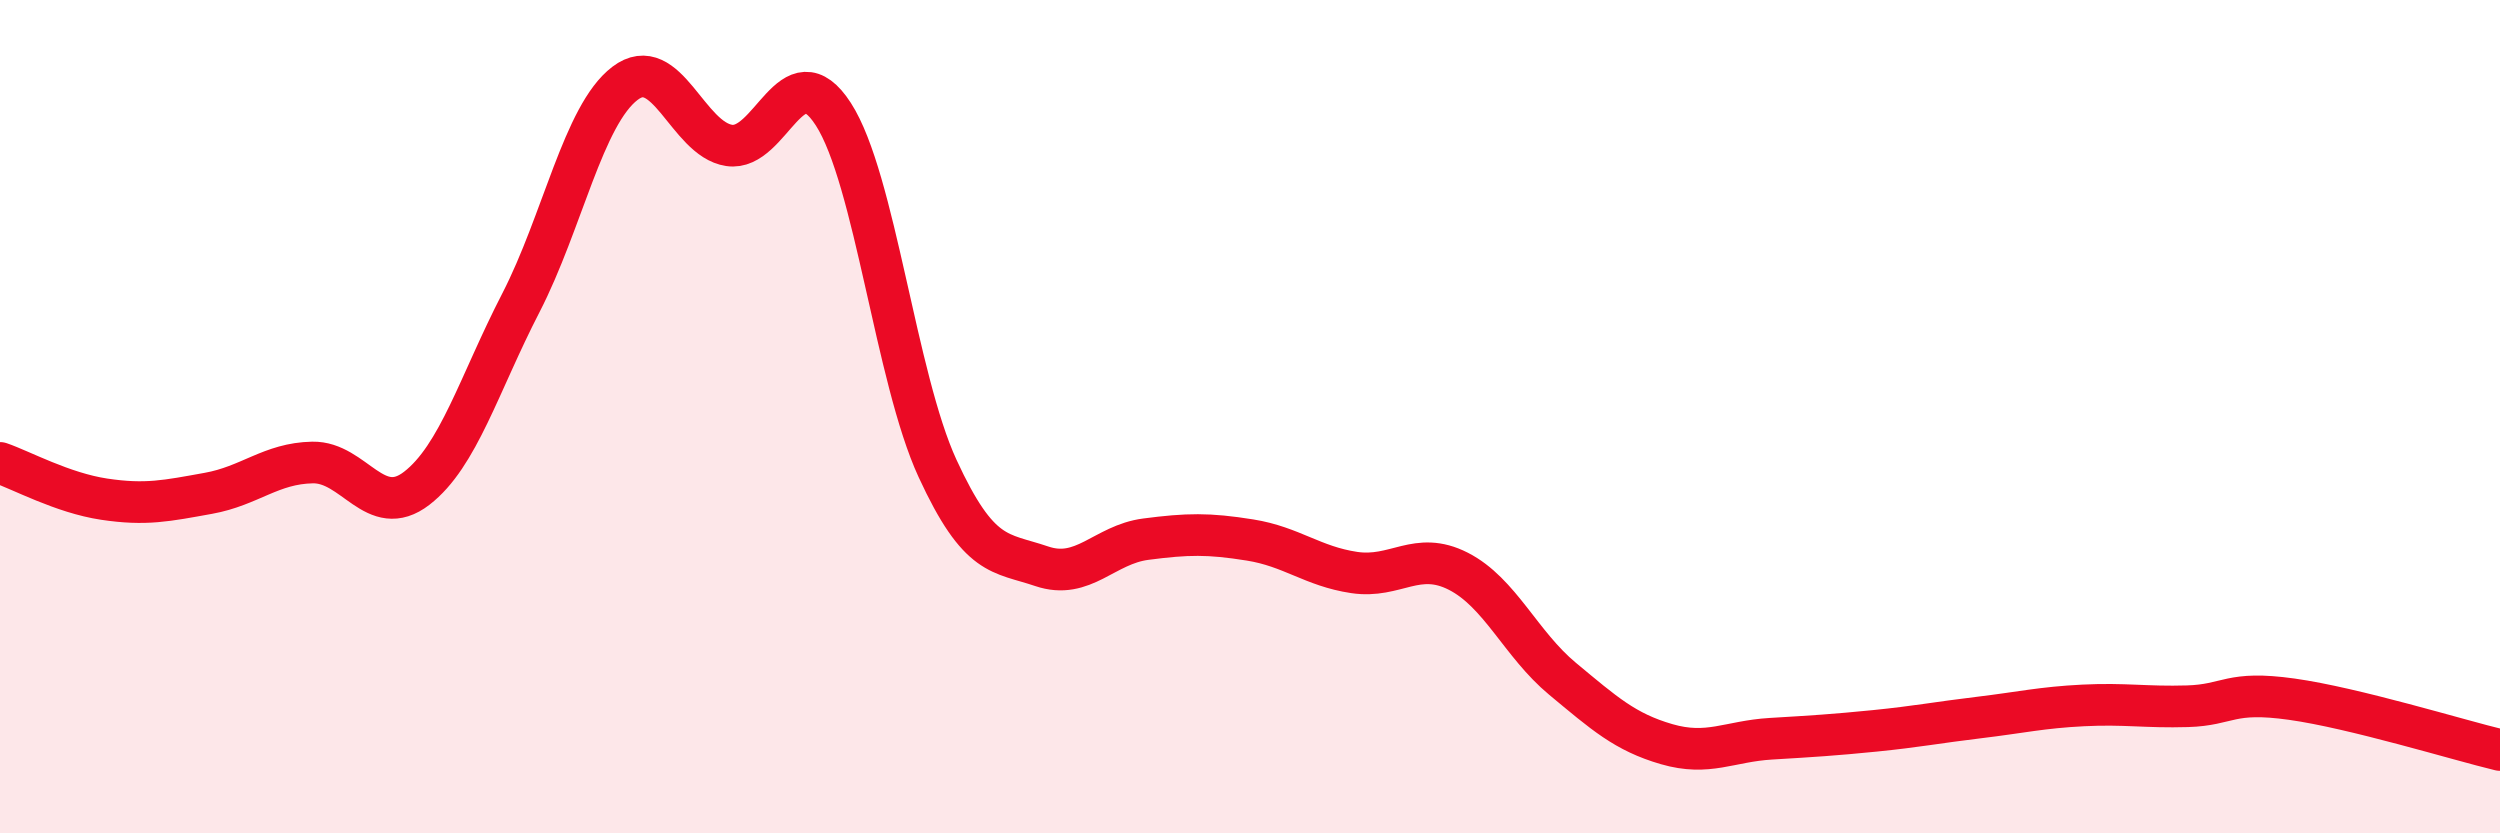
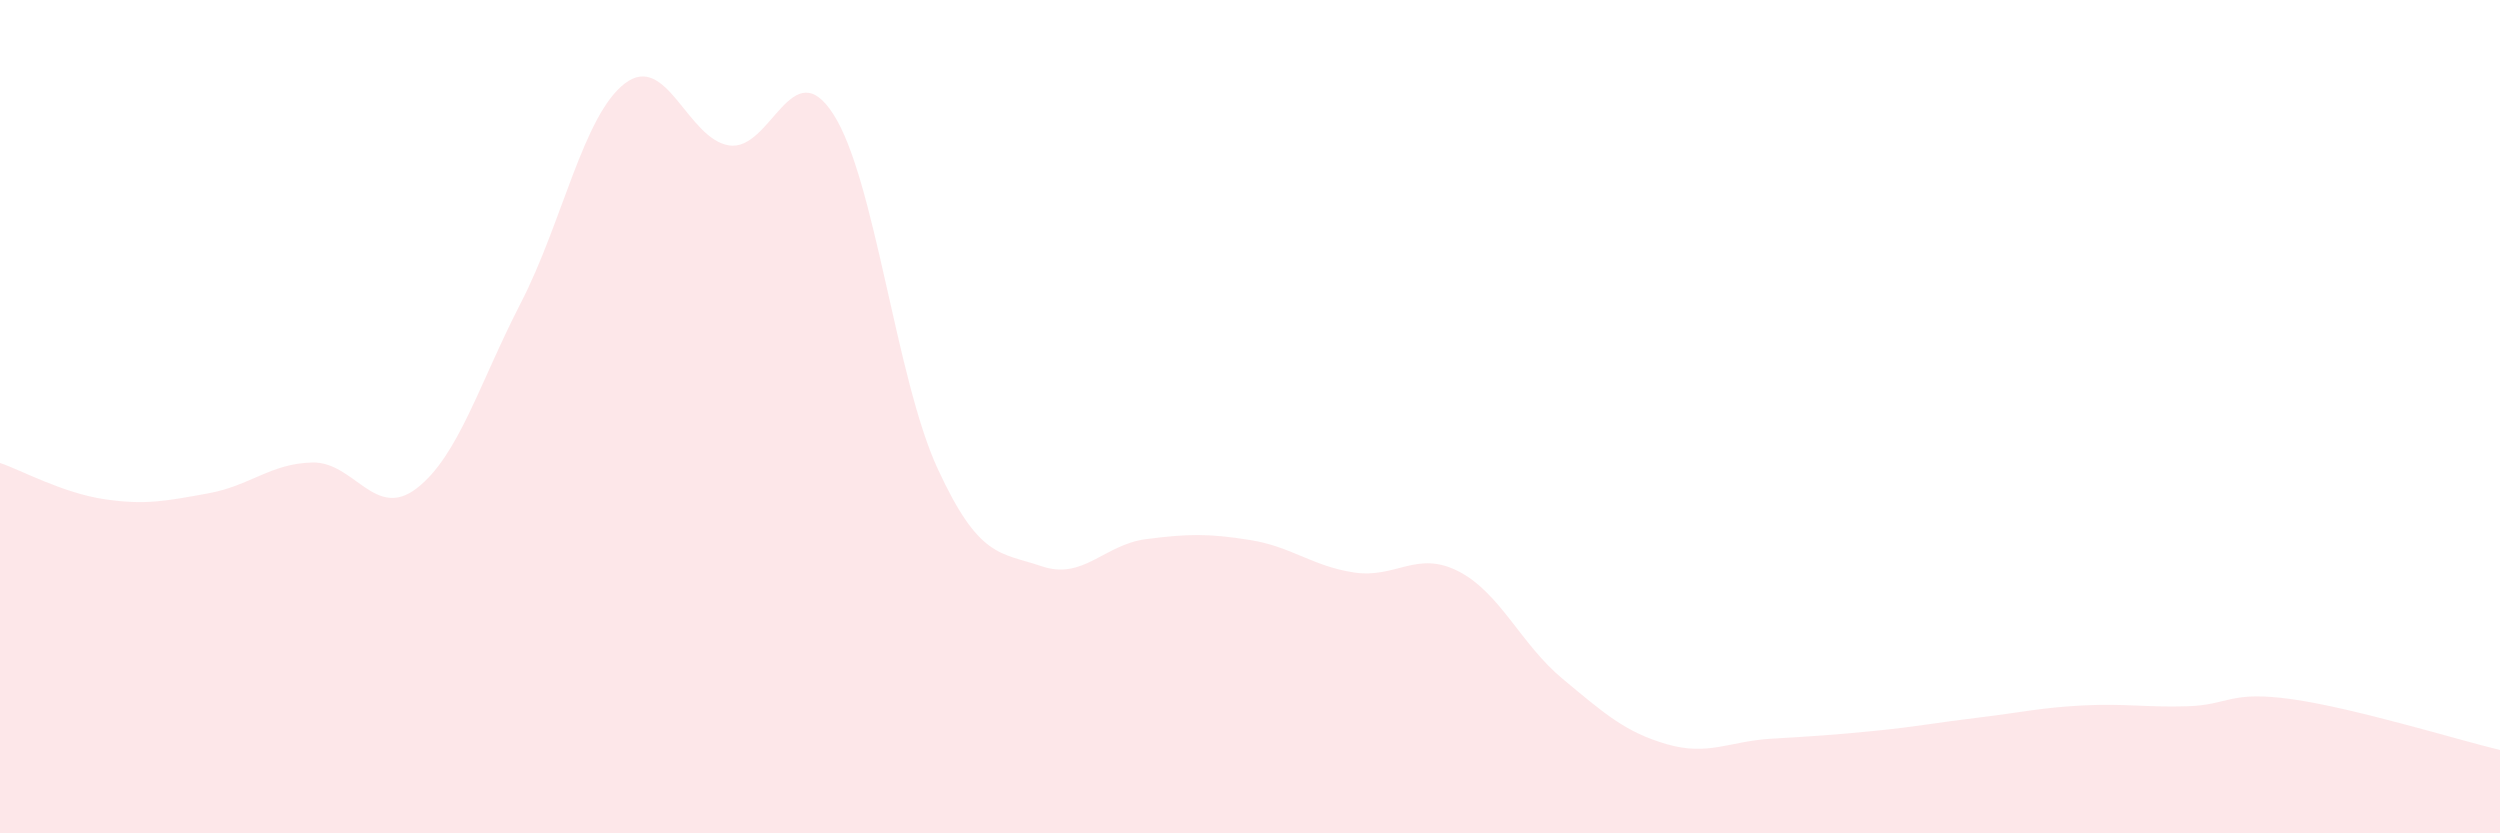
<svg xmlns="http://www.w3.org/2000/svg" width="60" height="20" viewBox="0 0 60 20">
  <path d="M 0,11.11 C 0.5,11.28 1.5,11.83 2.5,11.98 C 3.5,12.13 4,12.02 5,11.84 C 6,11.66 6.5,11.12 7.5,11.1 C 8.5,11.08 9,12.49 10,11.72 C 11,10.95 11.5,9.21 12.5,7.27 C 13.5,5.33 14,2.76 15,2 C 16,1.24 16.5,3.34 17.5,3.49 C 18.5,3.64 19,1.19 20,2.74 C 21,4.29 21.5,9.07 22.5,11.24 C 23.5,13.41 24,13.25 25,13.59 C 26,13.93 26.5,13.07 27.5,12.94 C 28.5,12.81 29,12.8 30,12.96 C 31,13.12 31.5,13.59 32.5,13.74 C 33.5,13.89 34,13.2 35,13.71 C 36,14.22 36.5,15.46 37.5,16.29 C 38.5,17.12 39,17.57 40,17.86 C 41,18.15 41.5,17.79 42.5,17.73 C 43.5,17.67 44,17.64 45,17.54 C 46,17.44 46.5,17.34 47.5,17.22 C 48.5,17.1 49,16.98 50,16.93 C 51,16.88 51.5,16.98 52.5,16.95 C 53.5,16.92 53.5,16.57 55,16.78 C 56.5,16.99 59,17.76 60,18L60 20L0 20Z" fill="#EB0A25" opacity="0.1" stroke-linecap="round" stroke-linejoin="round" />
-   <path d="M 0,11.11 C 0.5,11.28 1.5,11.83 2.5,11.98 C 3.5,12.13 4,12.02 5,11.84 C 6,11.66 6.5,11.12 7.5,11.1 C 8.5,11.08 9,12.49 10,11.72 C 11,10.95 11.5,9.21 12.5,7.27 C 13.5,5.33 14,2.76 15,2 C 16,1.24 16.5,3.34 17.5,3.49 C 18.5,3.64 19,1.19 20,2.74 C 21,4.29 21.5,9.07 22.5,11.24 C 23.5,13.41 24,13.25 25,13.59 C 26,13.93 26.5,13.07 27.5,12.94 C 28.5,12.81 29,12.8 30,12.96 C 31,13.12 31.5,13.59 32.5,13.74 C 33.5,13.89 34,13.2 35,13.71 C 36,14.22 36.5,15.46 37.5,16.29 C 38.5,17.12 39,17.57 40,17.86 C 41,18.15 41.5,17.79 42.5,17.73 C 43.5,17.67 44,17.64 45,17.54 C 46,17.44 46.5,17.34 47.5,17.22 C 48.5,17.1 49,16.98 50,16.93 C 51,16.88 51.5,16.98 52.5,16.95 C 53.5,16.92 53.5,16.57 55,16.78 C 56.5,16.99 59,17.76 60,18" stroke="#EB0A25" stroke-width="1" fill="none" stroke-linecap="round" stroke-linejoin="round" />
</svg>